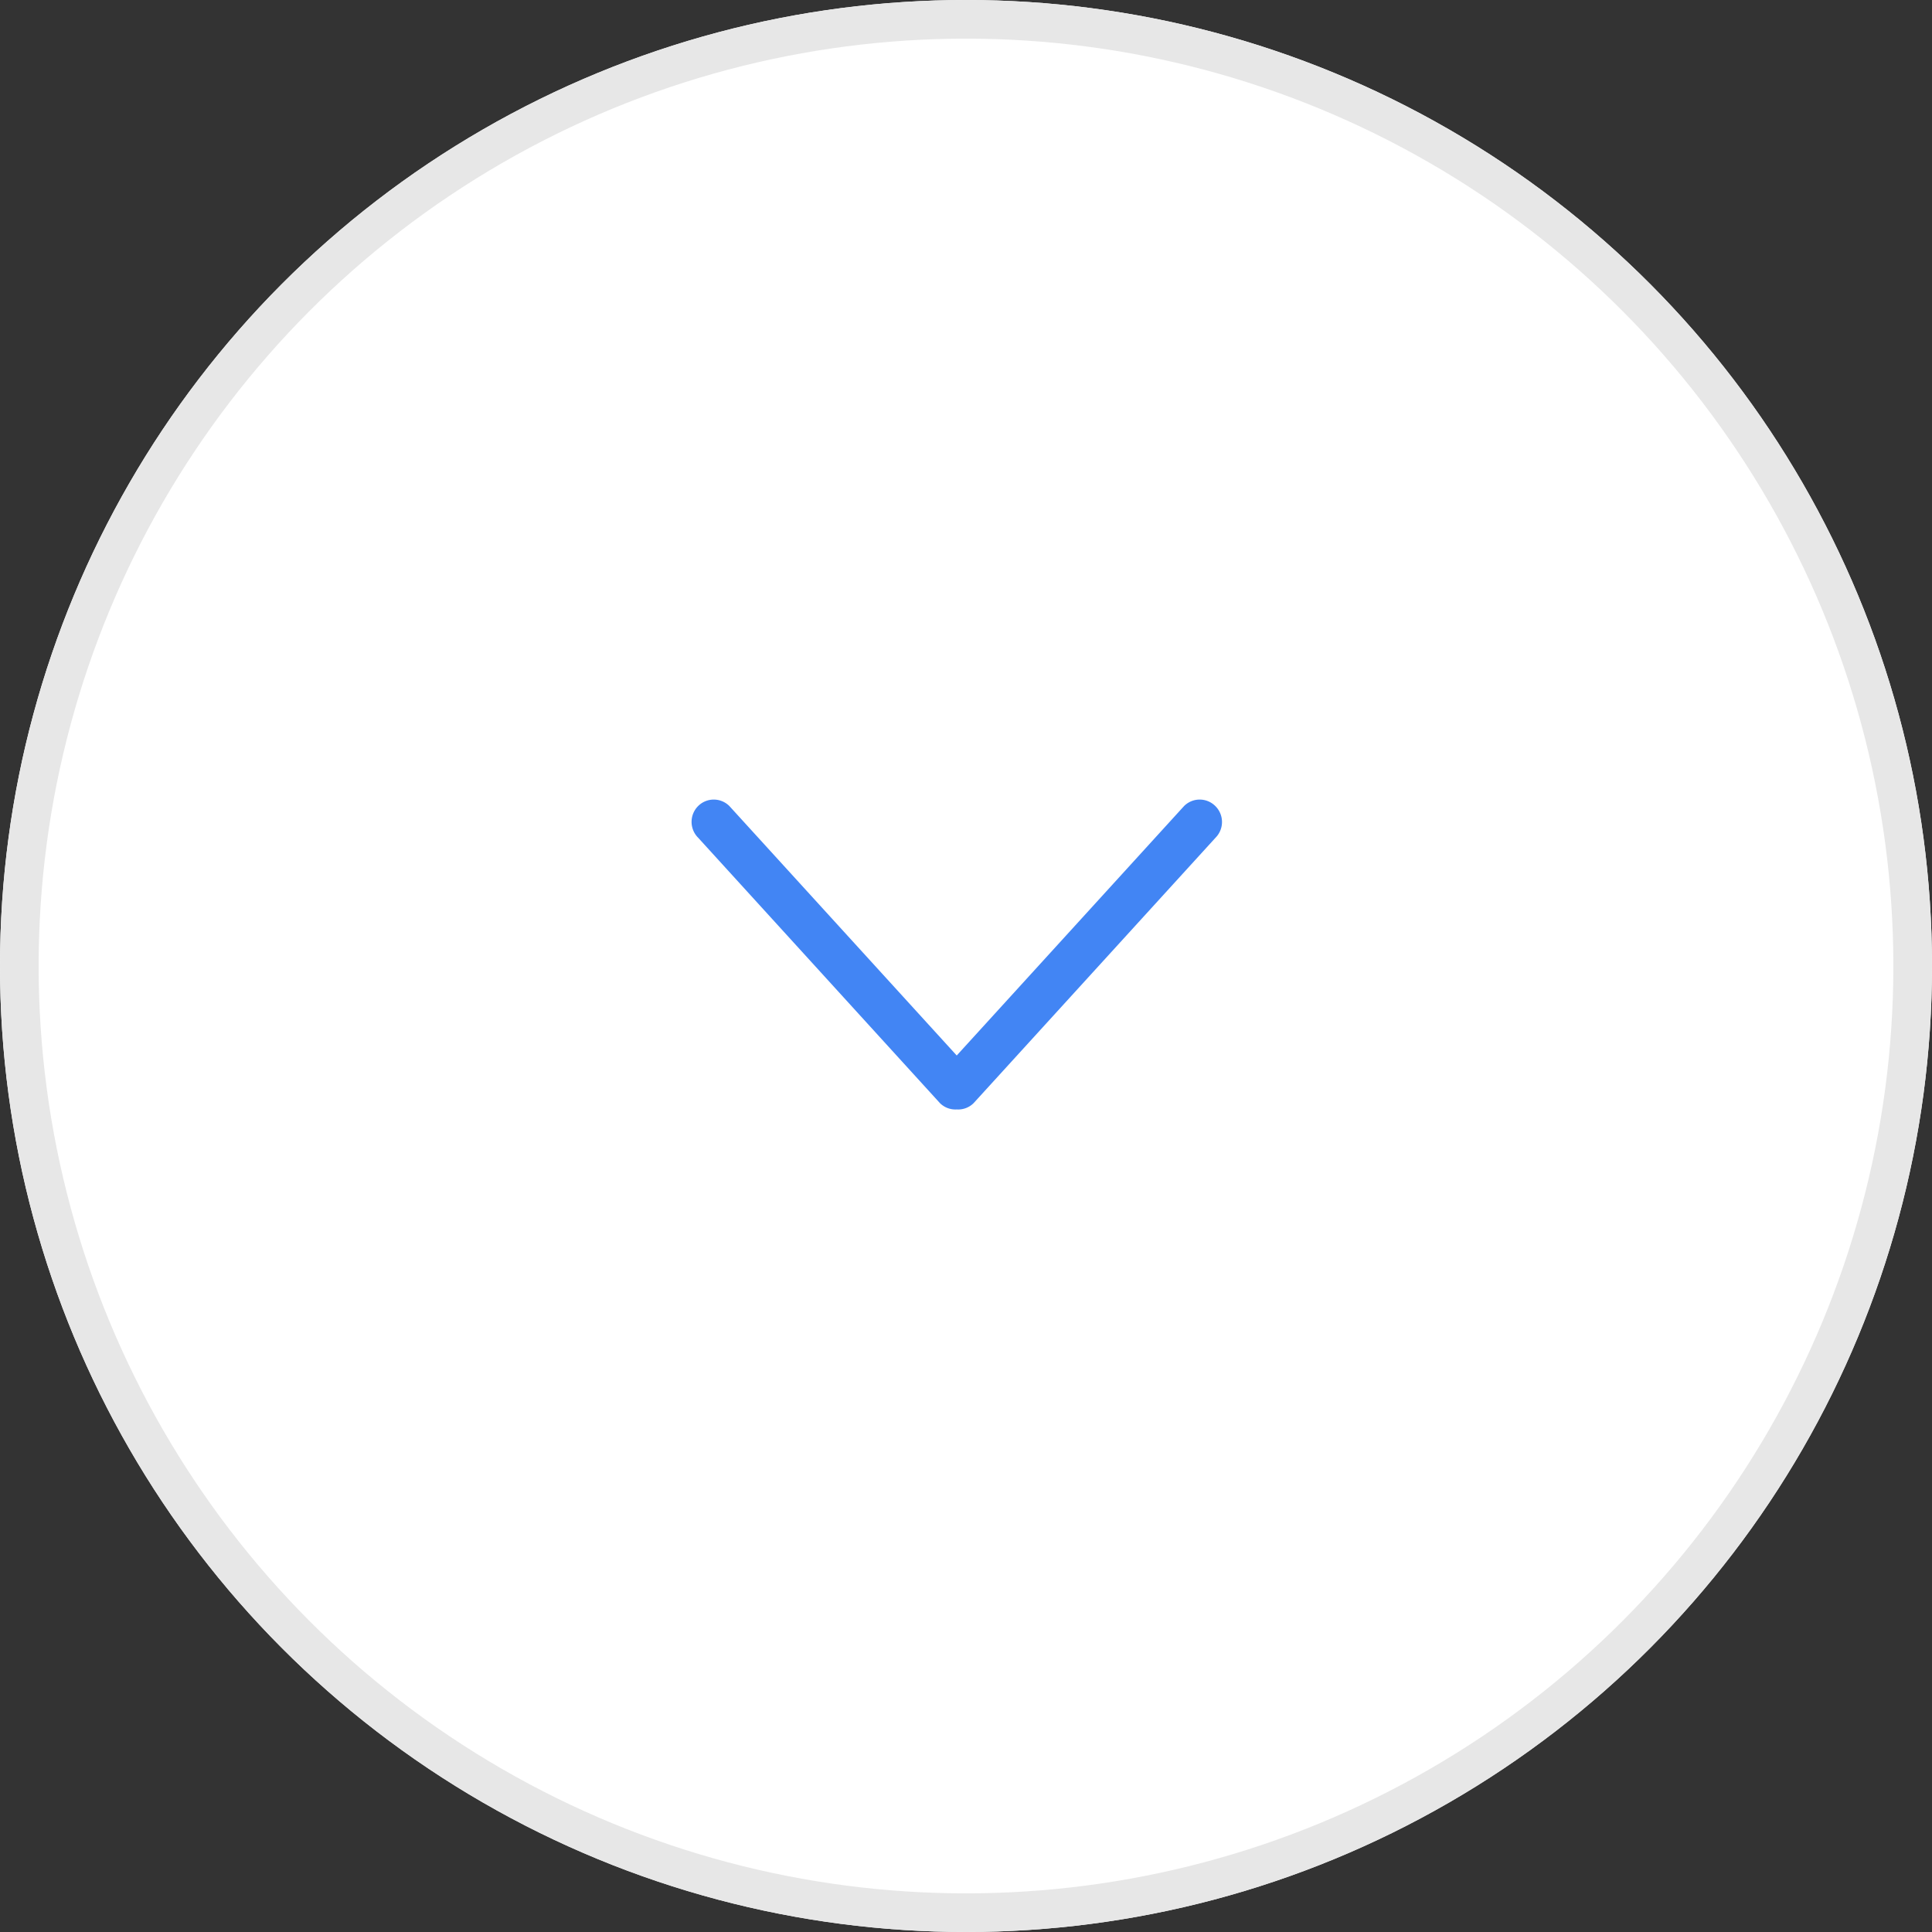
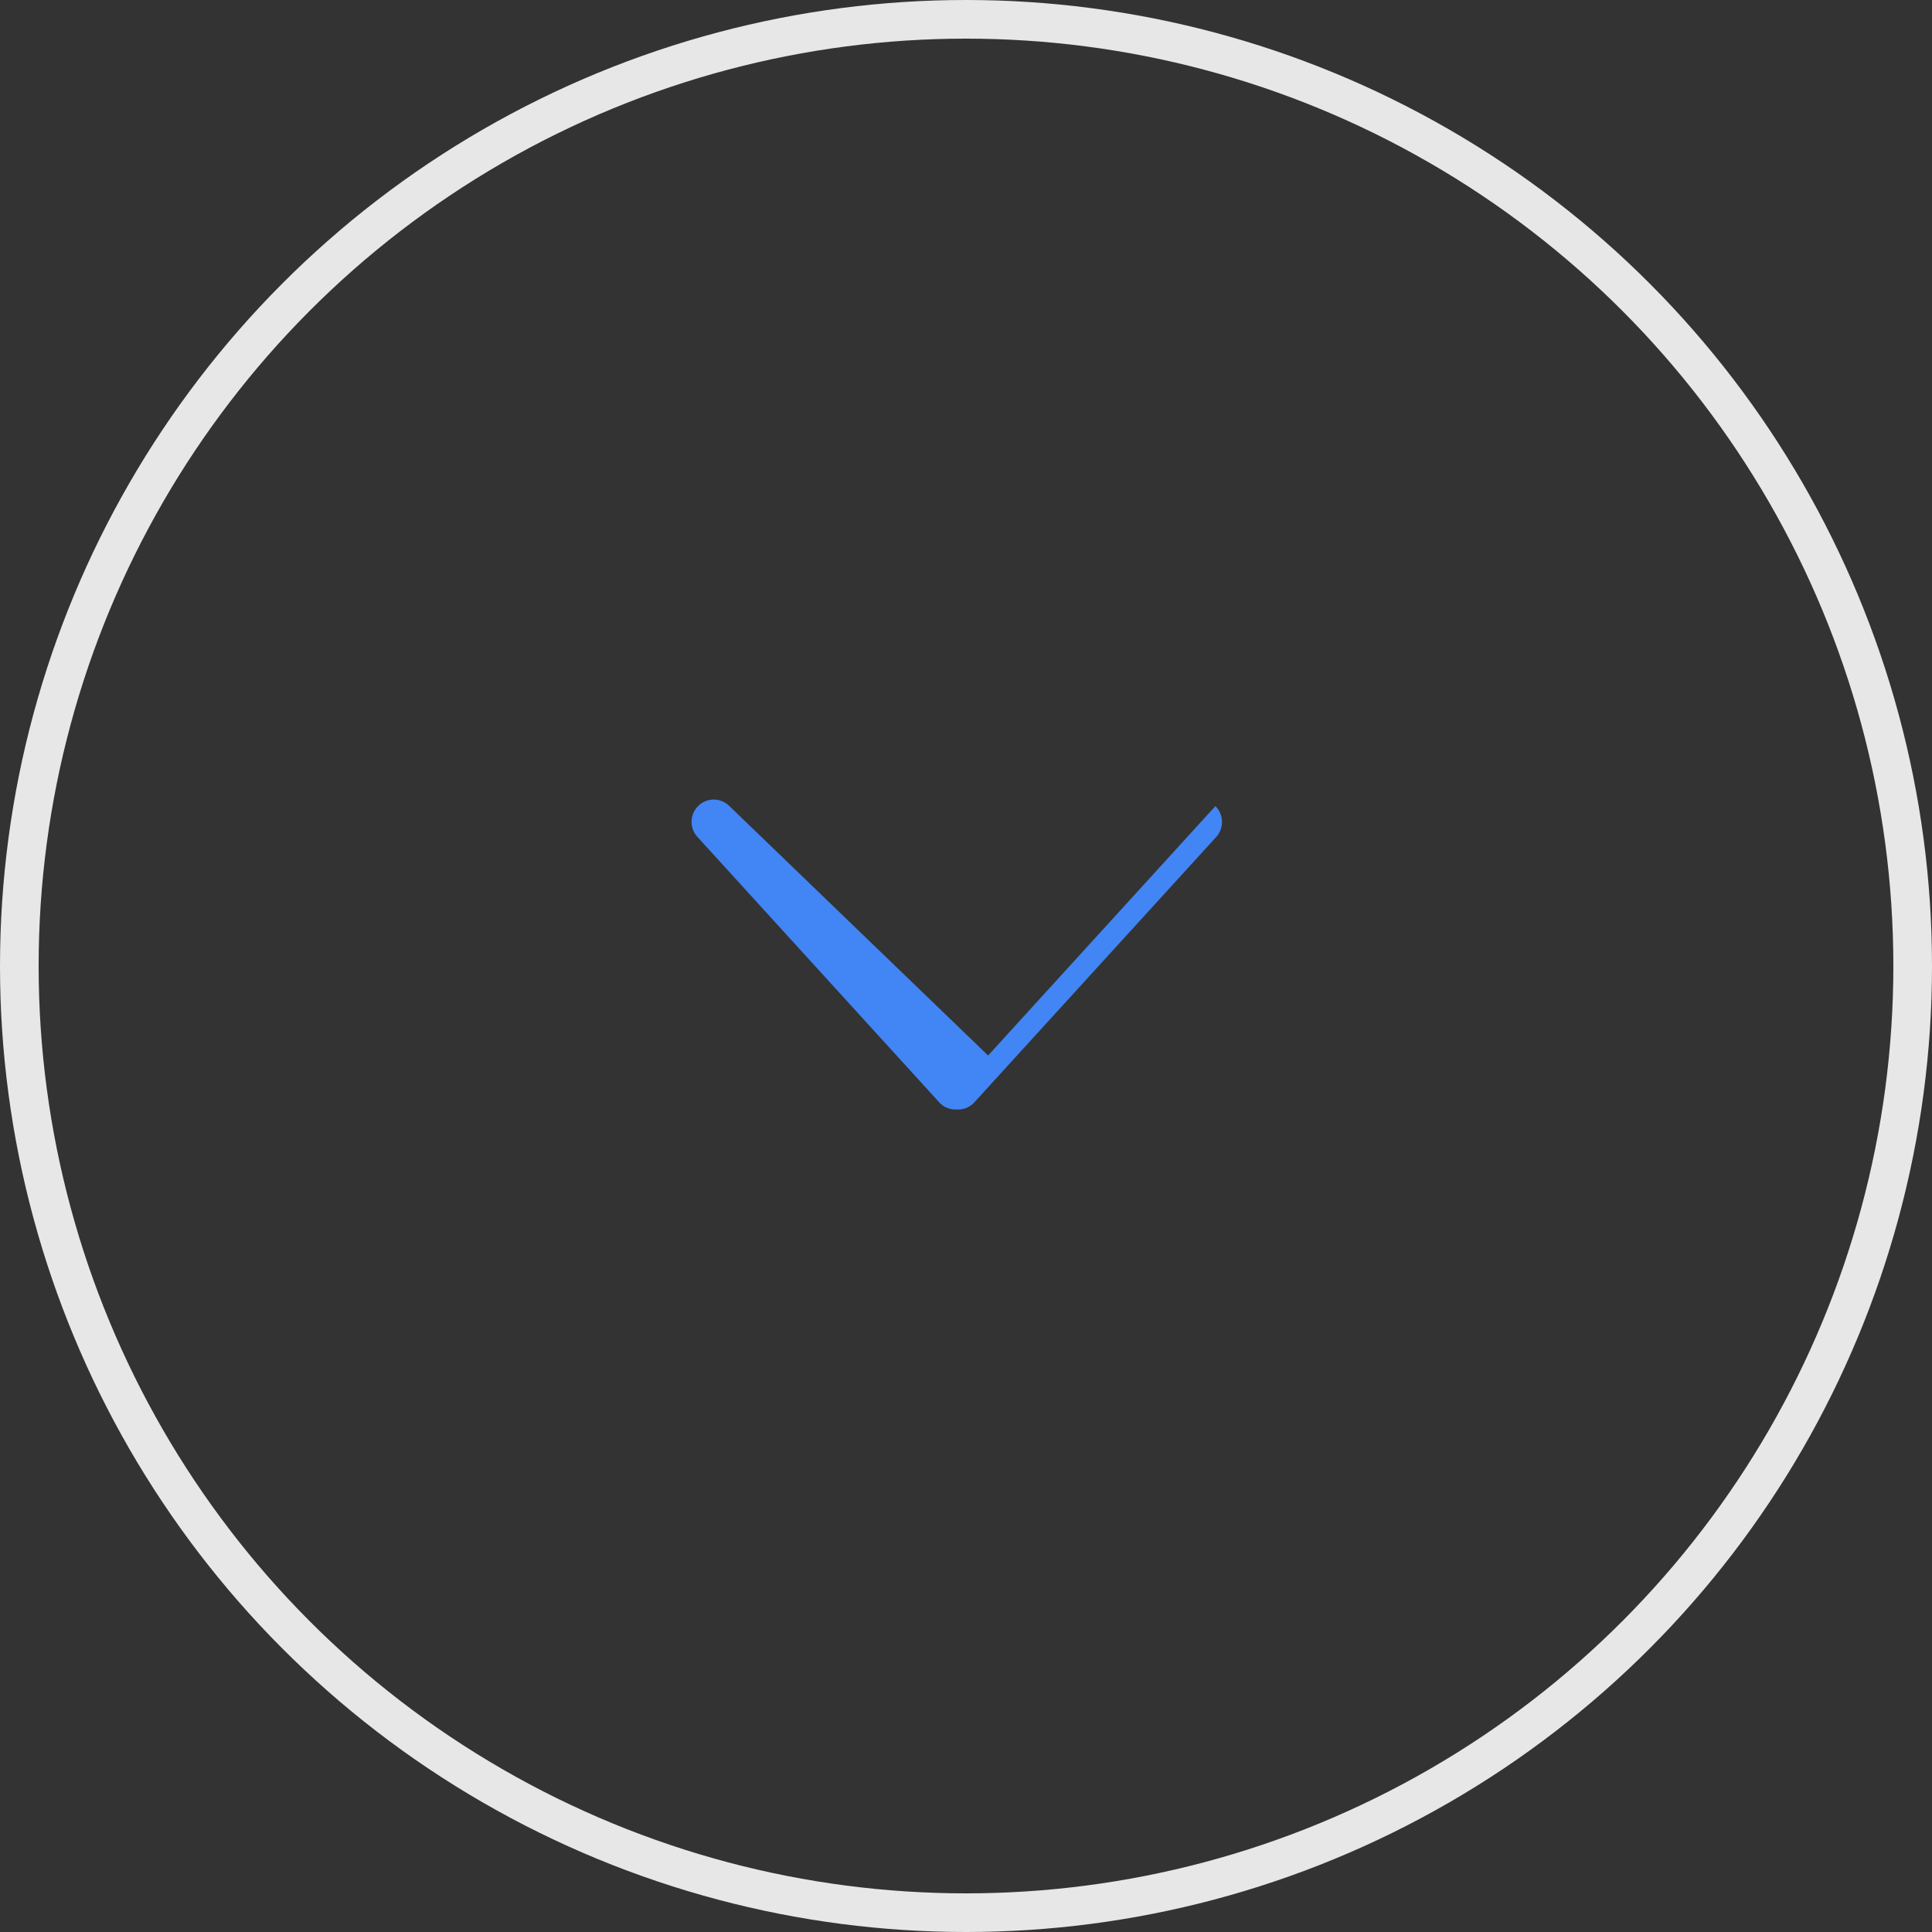
<svg xmlns="http://www.w3.org/2000/svg" width="50" height="50" viewBox="0 0 50 50">
  <rect x="0" y="0" width="50" height="50" fill="#333333" stroke="none" />
  <g id="scrolldown" transform="translate(-775 -1015)">
    <g id="Ellipse_2" data-name="Ellipse 2" transform="translate(775 1015)" fill="#fff" stroke="#e7e7e7" stroke-width="1">
-       <circle cx="25" cy="25" r="25" stroke="none" />
      <circle cx="25" cy="25" r="24.5" fill="none" />
    </g>
    <g id="down-arrow" transform="translate(792.898 908.448)">
      <g id="_x31_0_34_" transform="translate(0 127.244)">
        <g id="Group_4" data-name="Group 4" transform="translate(0 0)">
-           <path id="Path_47" data-name="Path 47" d="M13.556,127.414a.572.572,0,0,0-.812,0l-5.882,6.454L.98,127.414a.572.572,0,0,0-.812,0,.579.579,0,0,0,0,.816L6.427,135.1a.566.566,0,0,0,.435.164A.566.566,0,0,0,7.3,135.1l6.26-6.868A.579.579,0,0,0,13.556,127.414Z" transform="translate(0 -127.244)" fill="#4285f4" />
+           <path id="Path_47" data-name="Path 47" d="M13.556,127.414l-5.882,6.454L.98,127.414a.572.572,0,0,0-.812,0,.579.579,0,0,0,0,.816L6.427,135.1a.566.566,0,0,0,.435.164A.566.566,0,0,0,7.3,135.1l6.26-6.868A.579.579,0,0,0,13.556,127.414Z" transform="translate(0 -127.244)" fill="#4285f4" />
        </g>
      </g>
    </g>
  </g>
</svg>